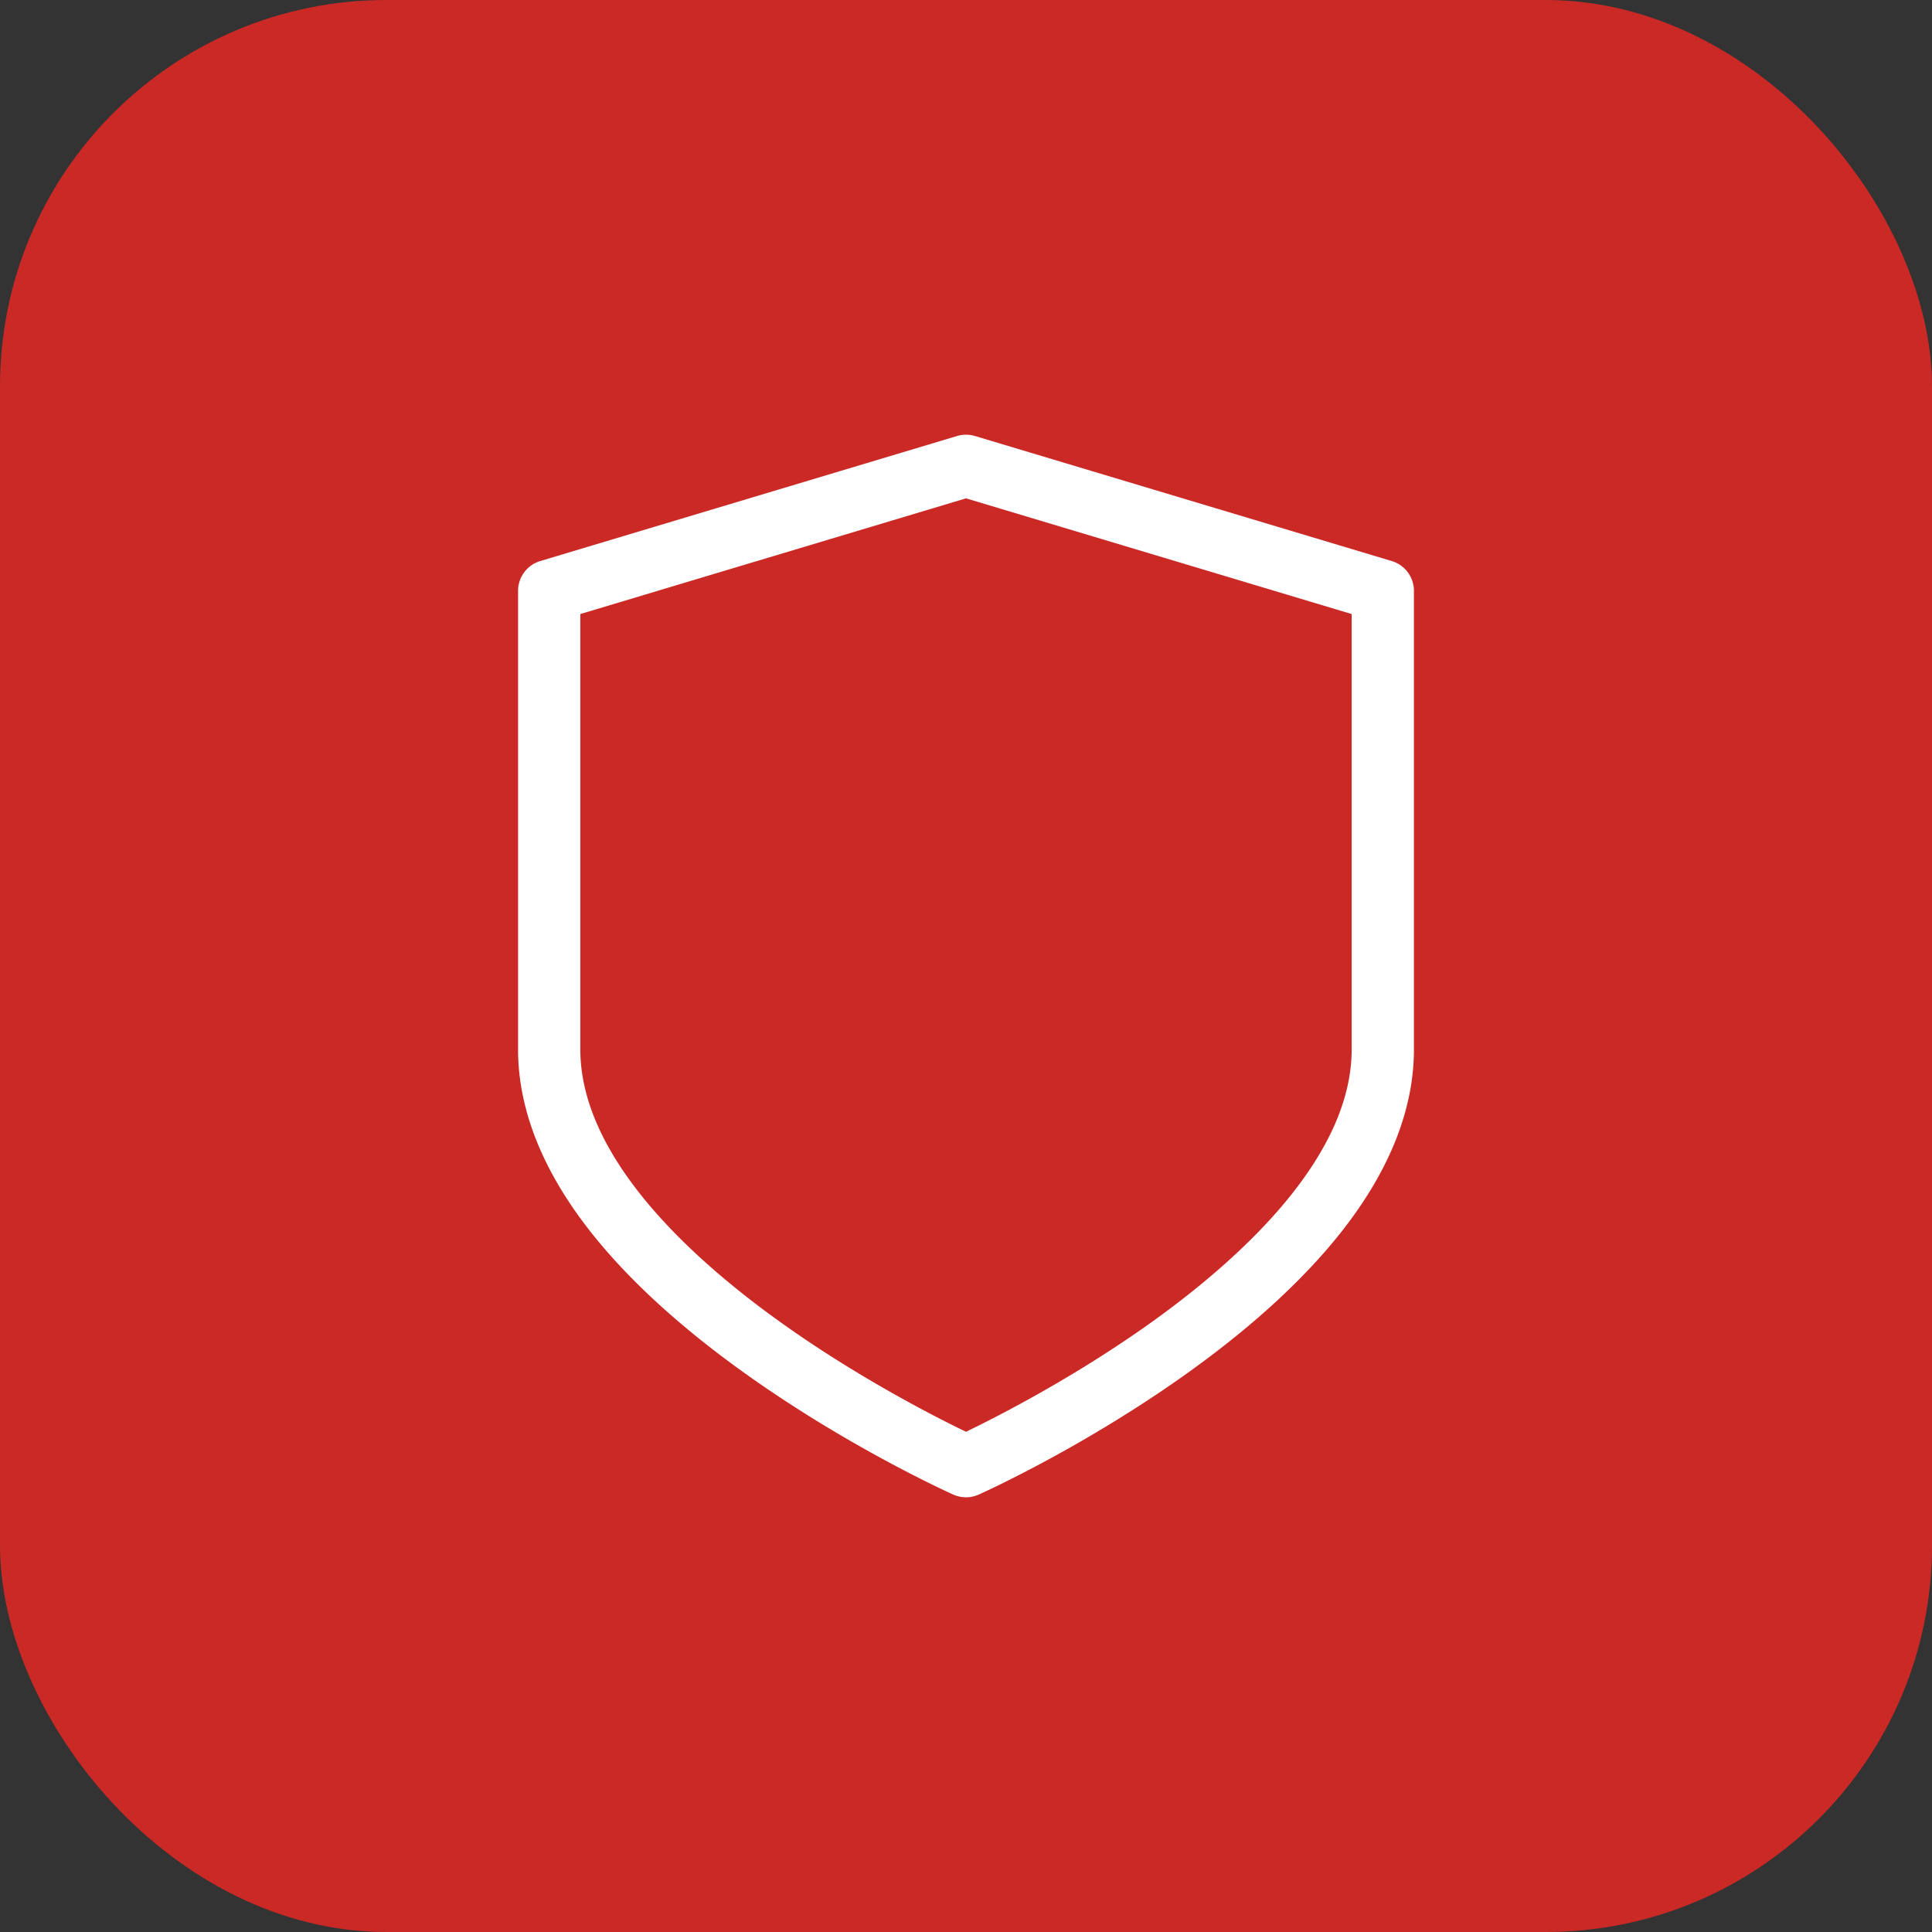
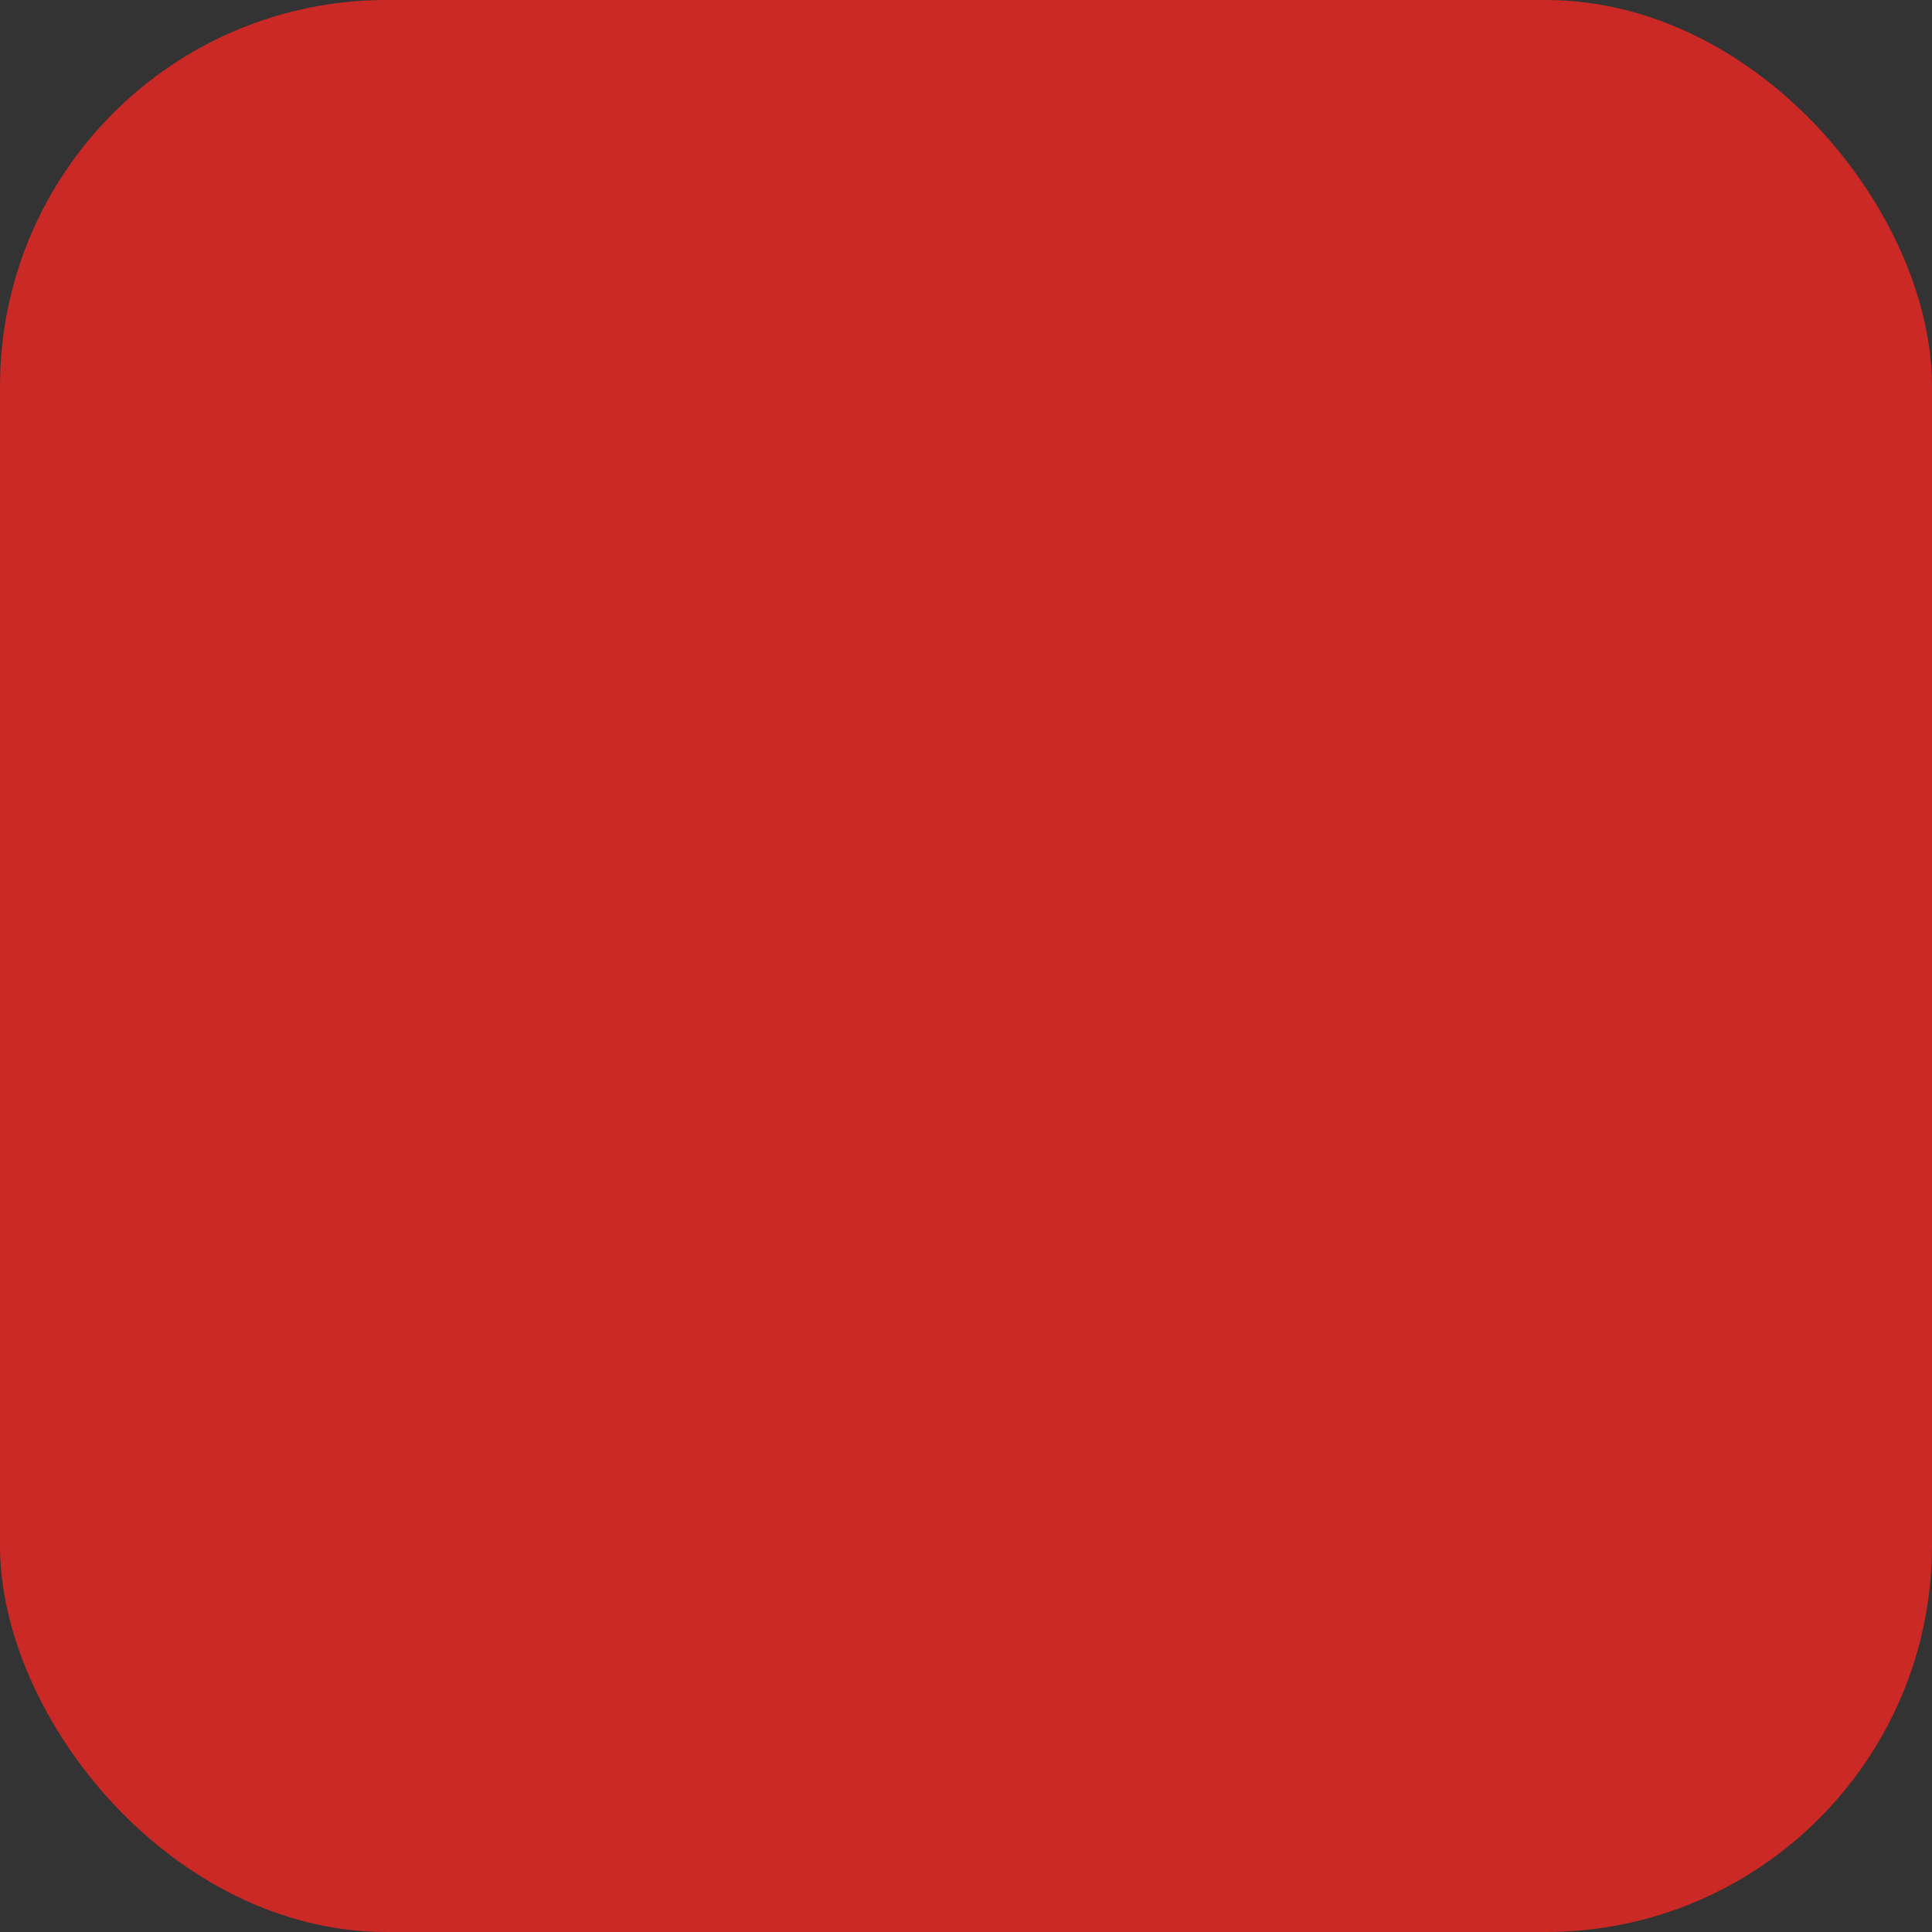
<svg xmlns="http://www.w3.org/2000/svg" width="512" height="512" x="0" y="0" viewBox="0 0 512 512" style="enable-background:new 0 0 512 512" xml:space="preserve" class="">
  <rect x="0" y="0" width="512" height="512" fill="#333333" stroke="none" />
  <rect width="512" height="512" rx="102.4" ry="102.4" fill="#cb2926" />
  <g transform="matrix(0.55,0,0,0.55,115.2,115.2)">
-     <path d="M461.144 60.883 260.312.633a14.99 14.99 0 0 0-8.62 0L50.858 60.883a15 15 0 0 0-10.69 14.367v220.916c0 28.734 11.632 58.148 34.573 87.425 17.522 22.36 41.762 44.813 72.048 66.736 50.877 36.828 100.975 59.42 103.083 60.363a14.994 14.994 0 0 0 12.258 0c2.108-.943 52.205-23.535 103.082-60.363 30.285-21.923 54.525-44.376 72.047-66.736 22.941-29.276 34.573-58.69 34.573-87.425V75.25a14.996 14.996 0 0 0-10.688-14.367zm-19.311 235.283c0 50.852-51.023 98.534-93.826 129.581-38.374 27.833-77.291 47.583-92.005 54.678-14.714-7.095-53.632-26.845-92.006-54.678-42.804-31.047-93.828-78.729-93.828-129.581V86.41l185.833-55.75 185.832 55.75v209.756z" fill="#ffffff" opacity="1" data-original="#000000" class="" />
-   </g>
+     </g>
</svg>